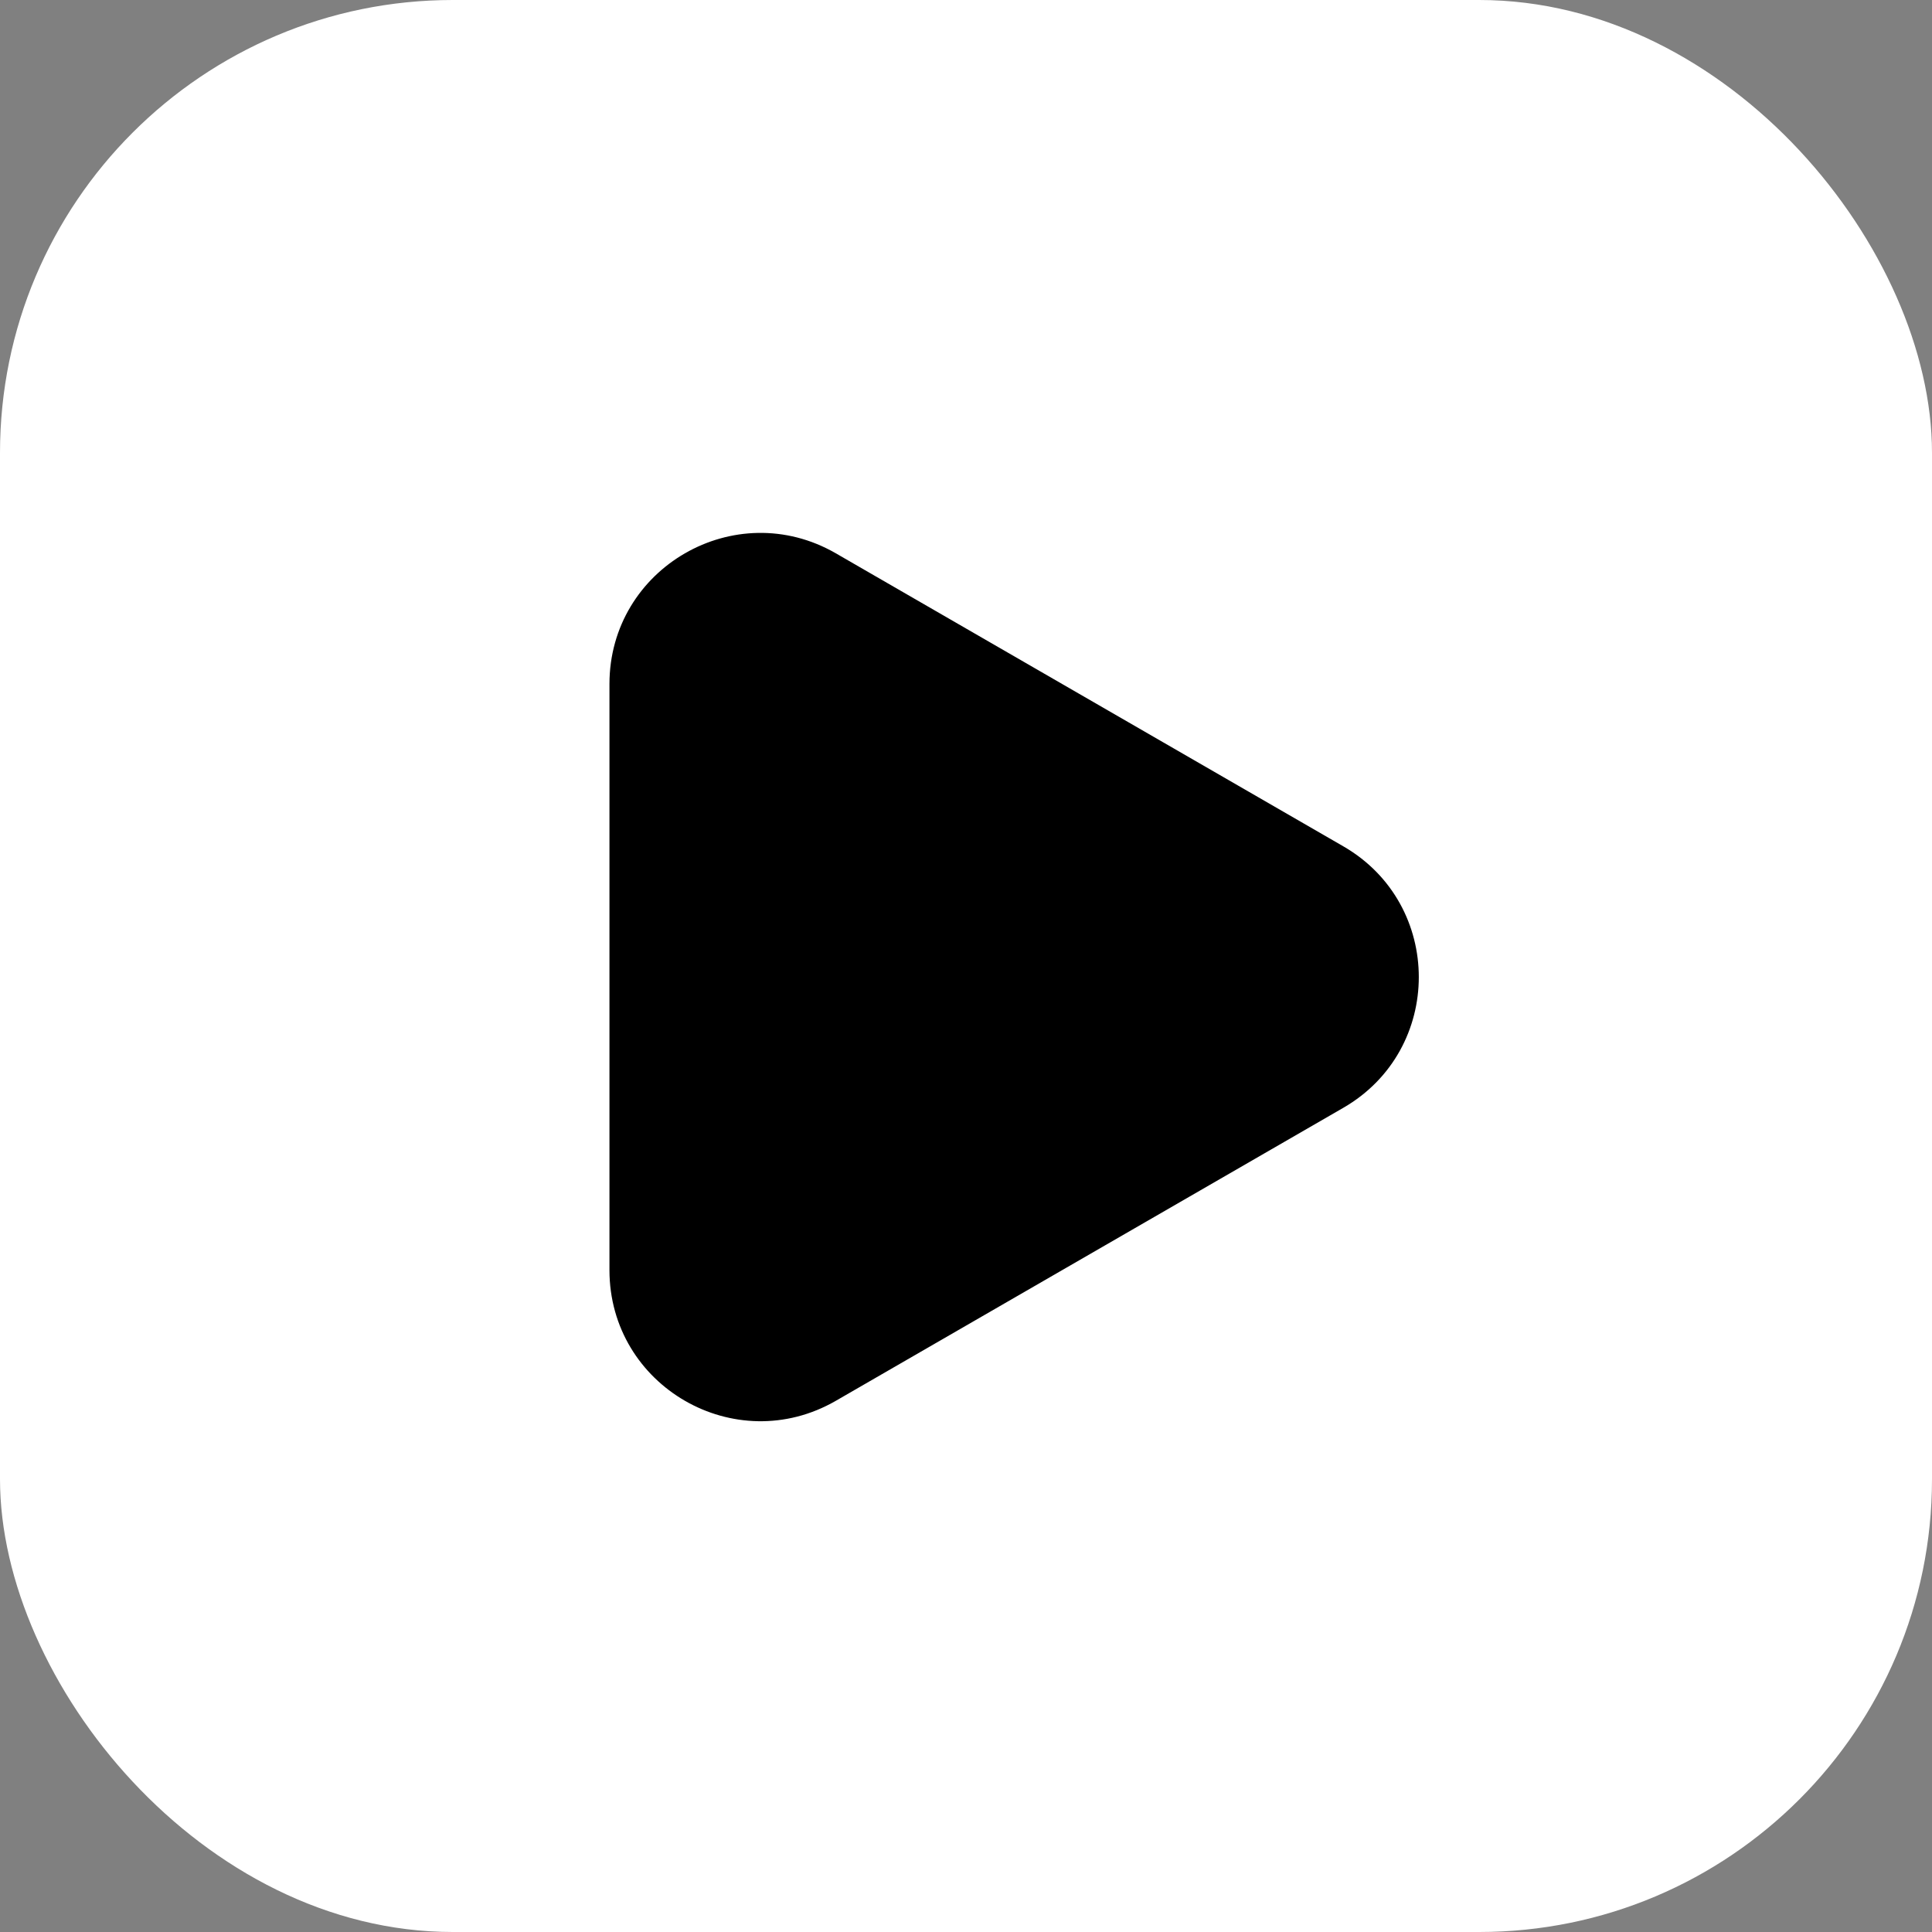
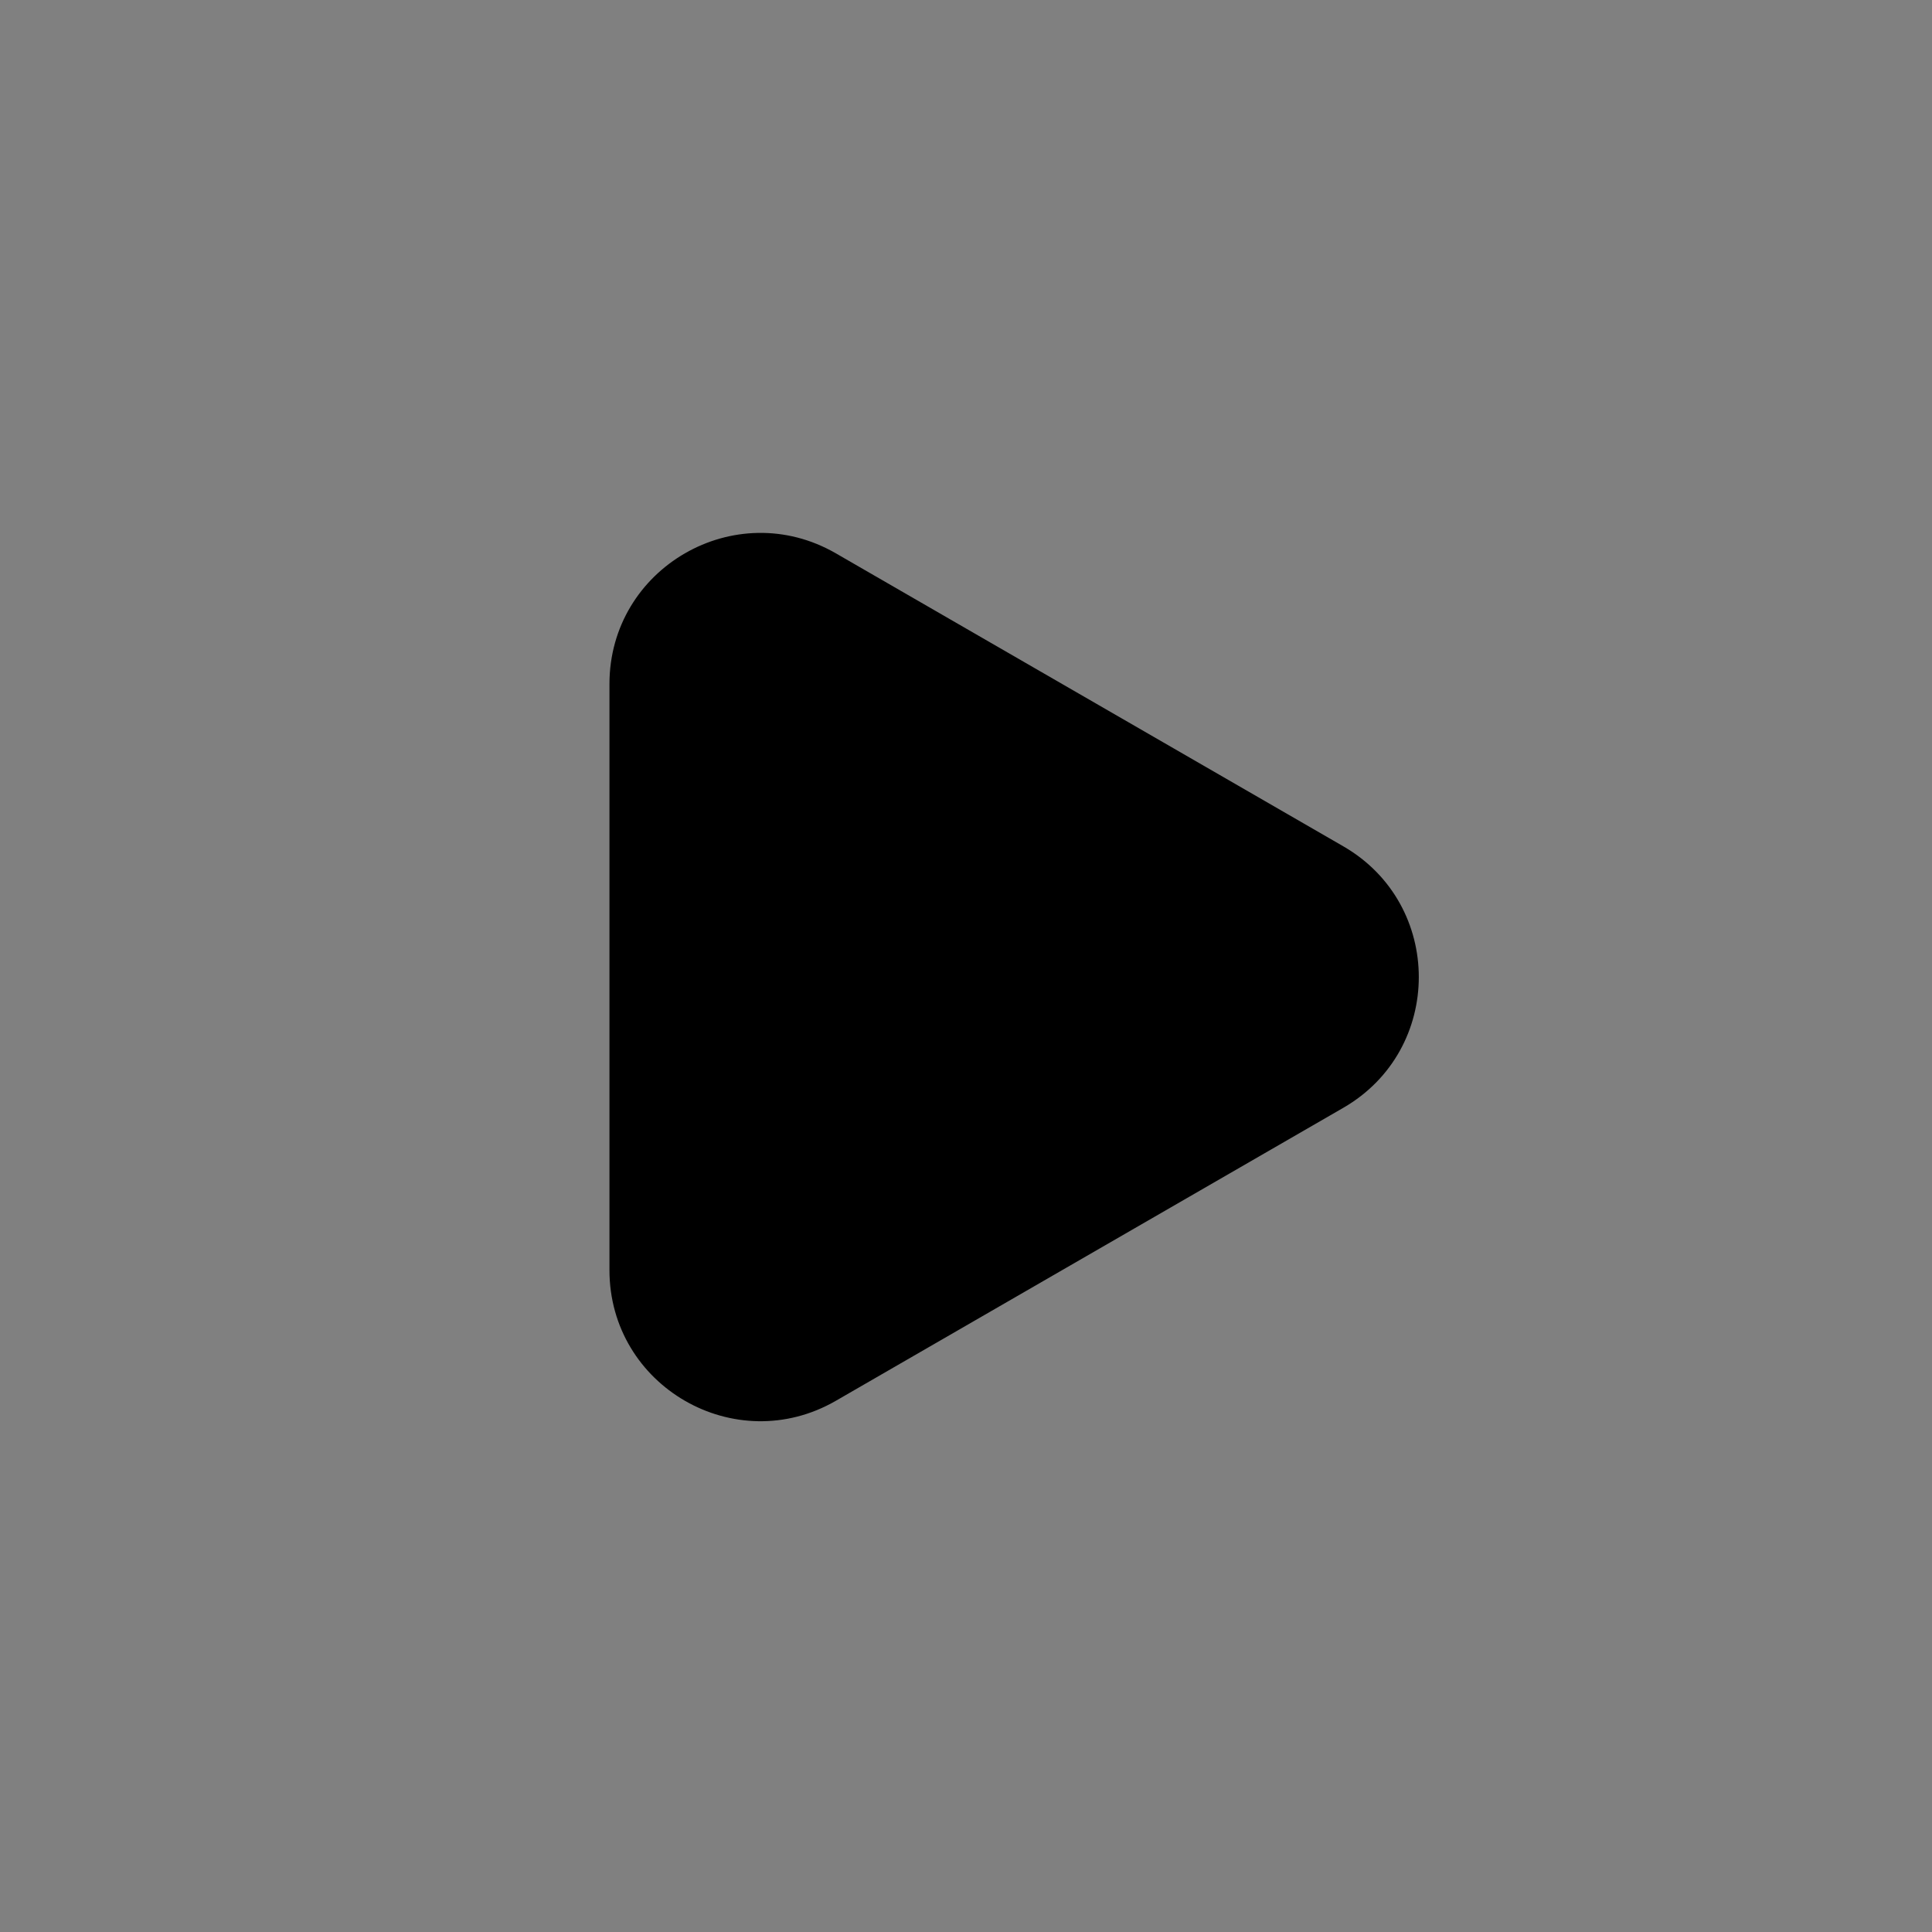
<svg xmlns="http://www.w3.org/2000/svg" width="64" height="64" viewBox="0 0 64 64" fill="none">
  <rect x="0" y="0" width="64" height="64" fill="#808080" stroke="none" />
-   <rect width="64" height="64" rx="15" fill="white" />
-   <path d="M44.5 28.036C47.833 29.961 47.833 34.772 44.5 36.697L27.689 46.403C24.355 48.327 20.189 45.922 20.189 42.072L20.189 22.66C20.189 18.811 24.355 16.406 27.689 18.33L44.5 28.036Z" fill="black" />
+   <path d="M44.5 28.036C47.833 29.961 47.833 34.772 44.5 36.697L27.689 46.403C24.355 48.327 20.189 45.922 20.189 42.072L20.189 22.66C20.189 18.811 24.355 16.406 27.689 18.33Z" fill="black" />
</svg>